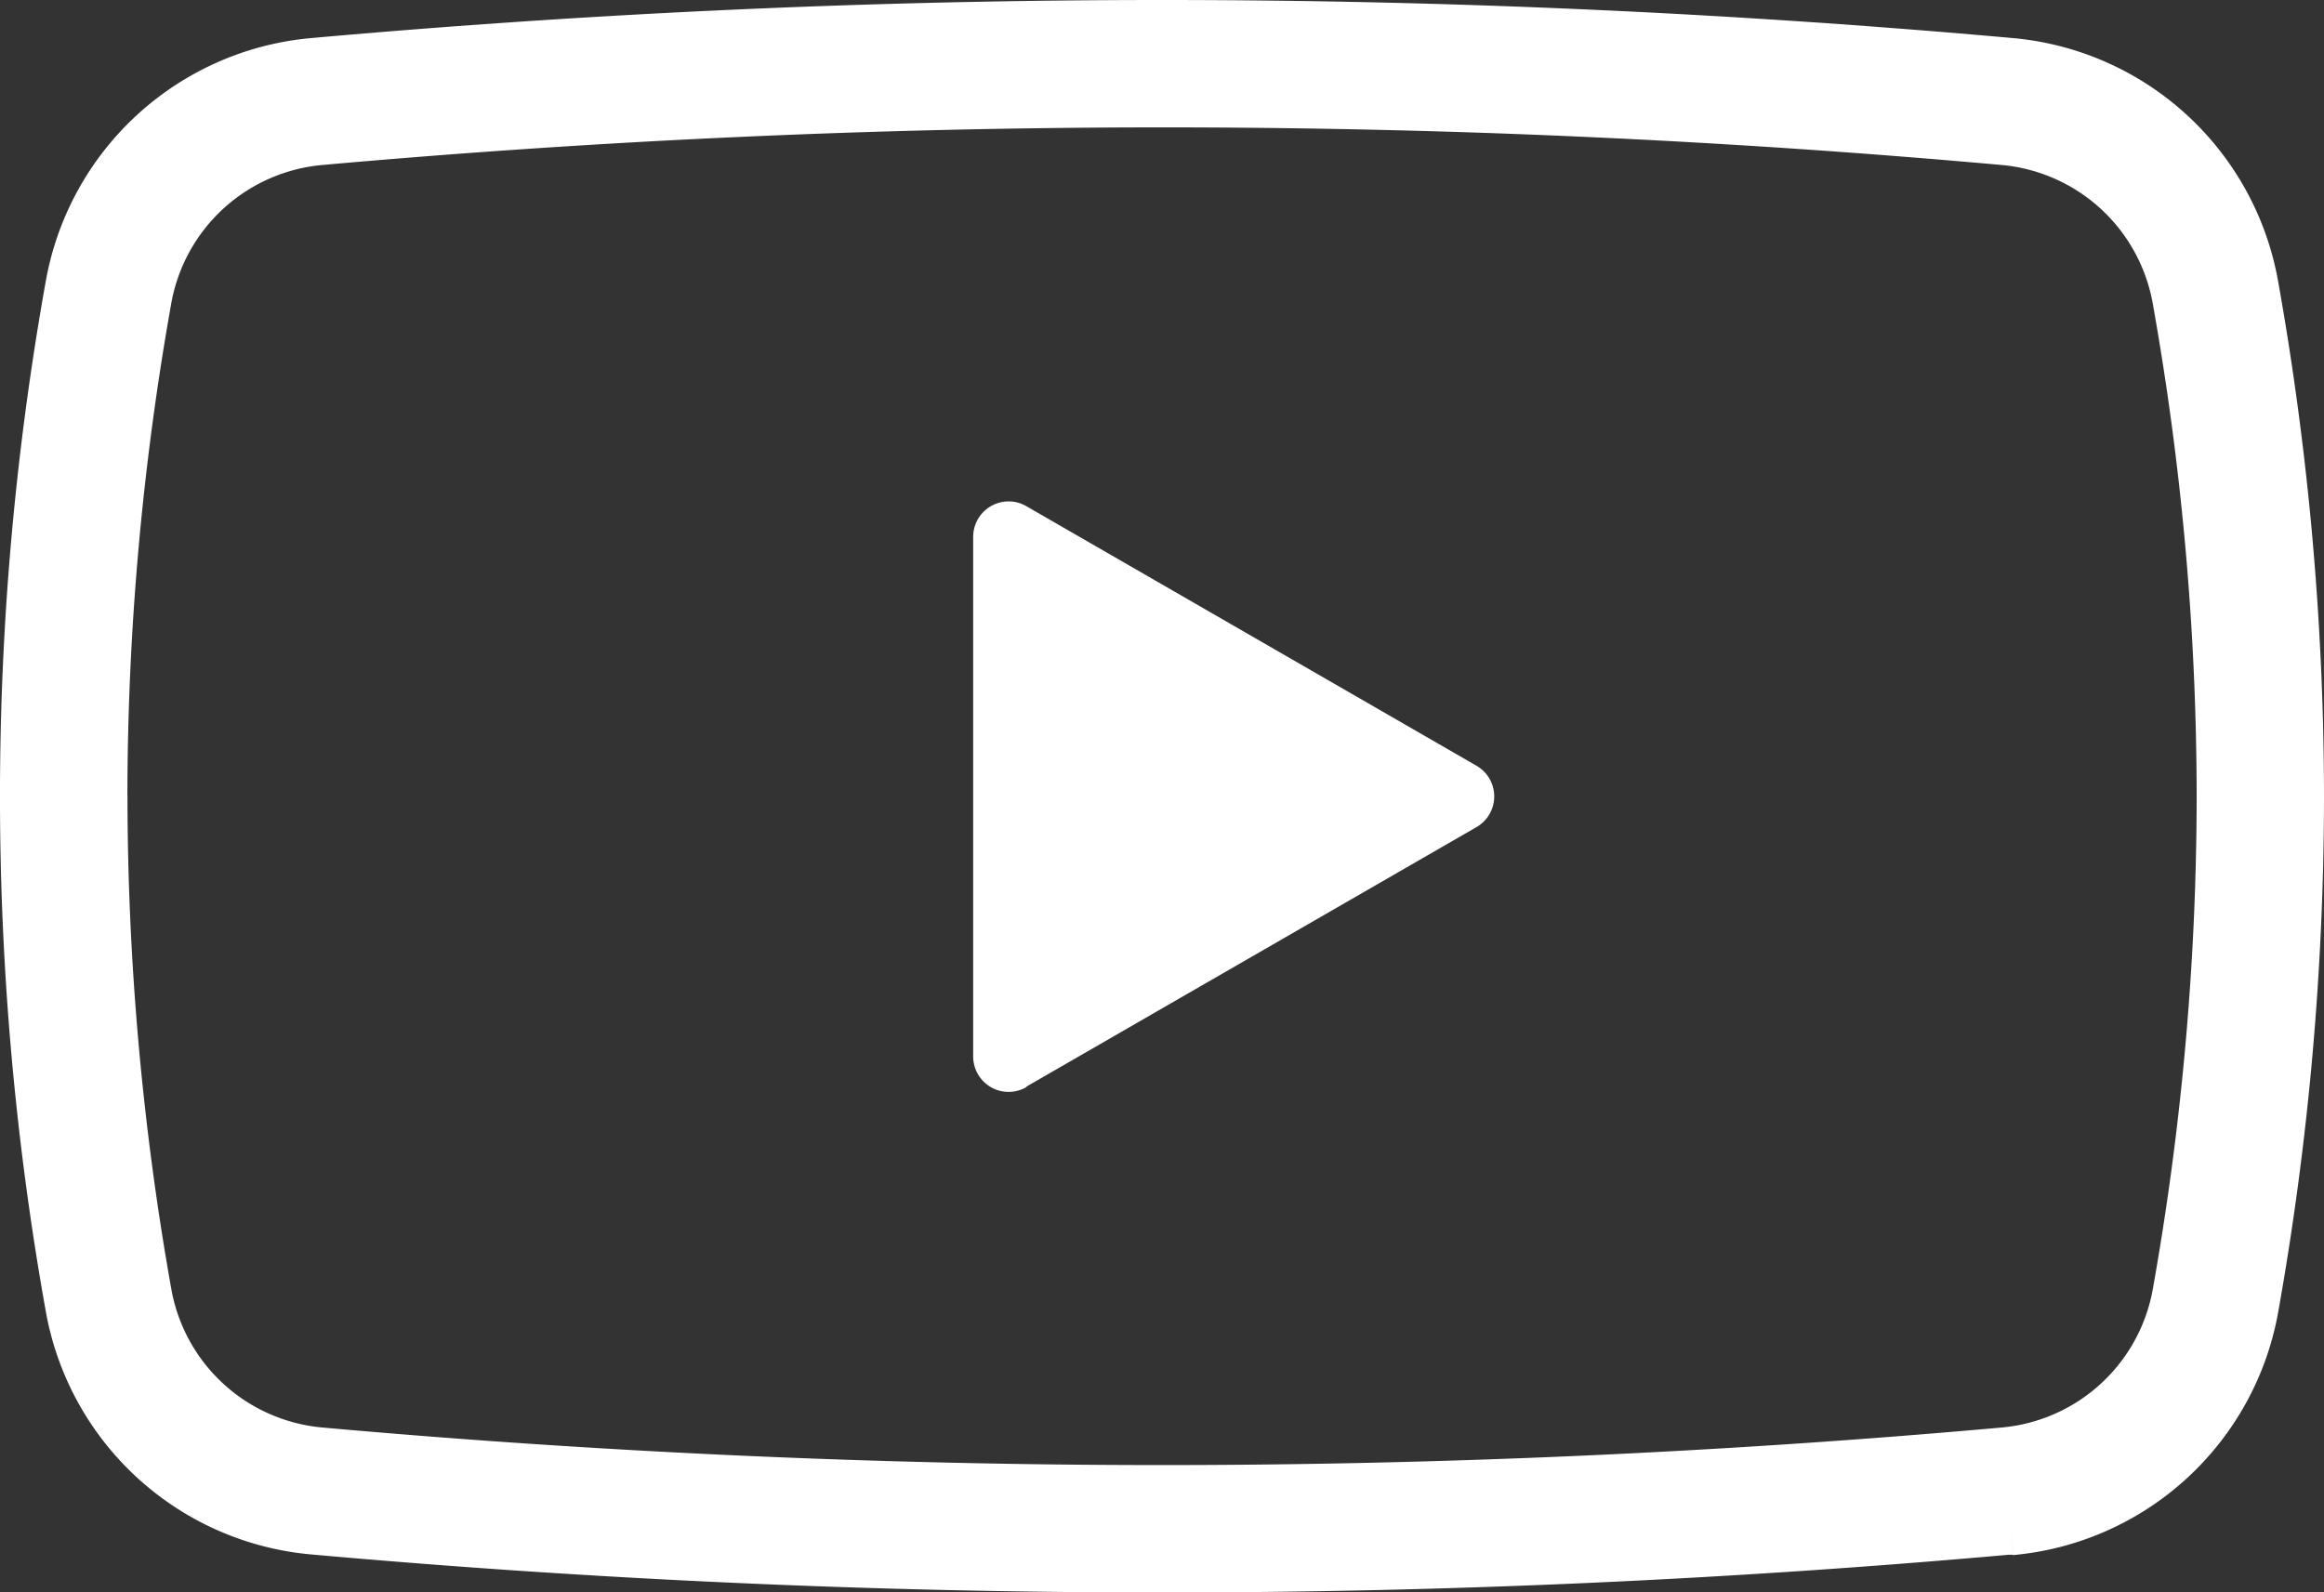
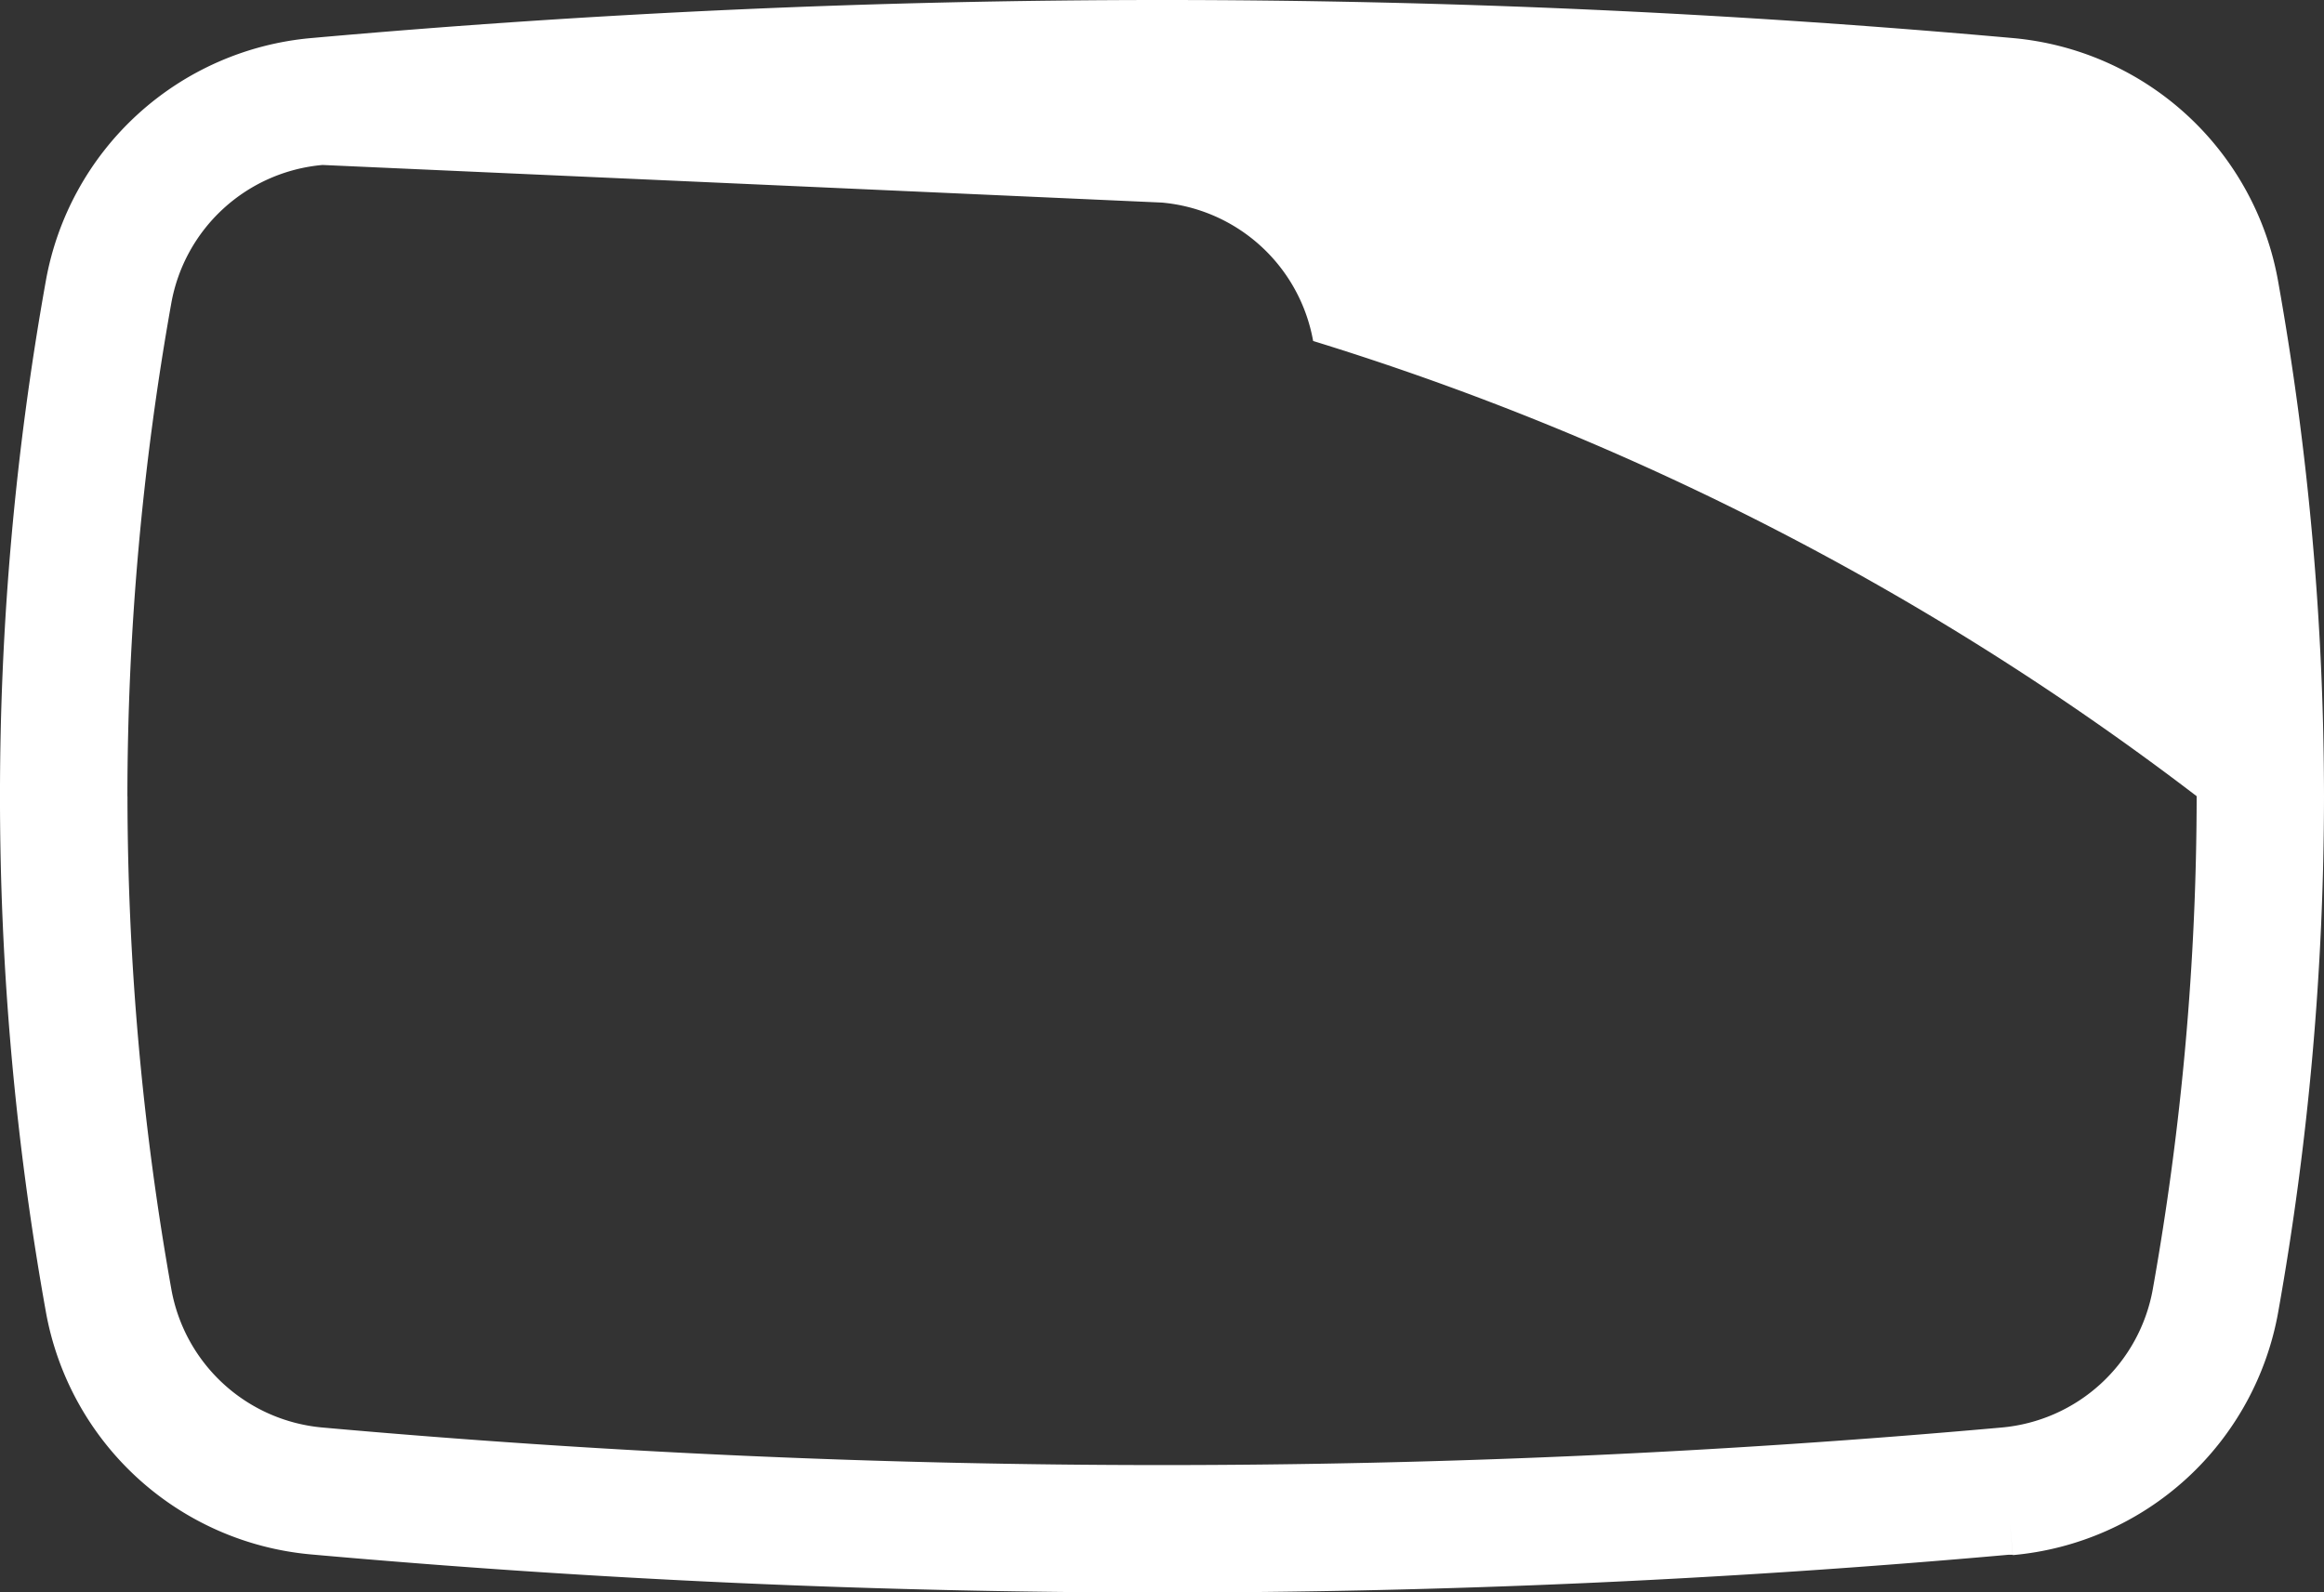
<svg xmlns="http://www.w3.org/2000/svg" id="グループ_345" data-name="グループ 345" width="34.913" height="23.929" viewBox="0 0 34.913 23.929">
  <rect x="0" y="0" width="34.913" height="23.929" fill="#333333" stroke="none" />
  <defs>
    <clipPath id="clip-path">
      <rect id="長方形_169" data-name="長方形 169" width="34.913" height="23.929" fill="#fff" stroke="rgba(0,0,0,0)" stroke-width="1" />
    </clipPath>
  </defs>
  <g id="グループ_344" data-name="グループ 344" clip-path="url(#clip-path)">
-     <path id="パス_2912" data-name="パス 2912" d="M4.675,23.358q6.39.571,12.781.572,6.358,0,12.716-.567l.054,0h.011l-.042-.475v0l.043.48a4.452,4.452,0,0,0,3.987-3.652,44.3,44.3,0,0,0,.688-7.742,44.24,44.24,0,0,0-.688-7.74A4.45,4.45,0,0,0,30.238.572Q23.848,0,17.459,0T4.676.572A4.449,4.449,0,0,0,.688,4.224a43.873,43.873,0,0,0,0,15.482,4.45,4.45,0,0,0,3.987,3.652M1.914,11.965a42.358,42.358,0,0,1,.659-7.407A2.534,2.534,0,0,1,4.846,2.479q6.307-.564,12.613-.565t12.608.565a2.536,2.536,0,0,1,2.273,2.08A42.384,42.384,0,0,1,33,11.964a42.419,42.419,0,0,1-.659,7.408,2.536,2.536,0,0,1-2.273,2.079q-6.306.564-12.611.564t-12.61-.564a2.535,2.535,0,0,1-2.273-2.079,42.4,42.4,0,0,1-.659-7.408" transform="translate(0 0)" fill="#fff" stroke="rgba(0,0,0,0)" stroke-width="1" />
-     <path id="パス_2913" data-name="パス 2913" d="M215.232,119.206l6.762-3.9a.532.532,0,0,0,0-.921l-6.762-3.9a.532.532,0,0,0-.8.461v7.807a.532.532,0,0,0,.8.46" transform="translate(-199.812 -102.878)" fill="#fff" stroke="rgba(0,0,0,0)" stroke-width="1" />
+     <path id="パス_2912" data-name="パス 2912" d="M4.675,23.358q6.39.571,12.781.572,6.358,0,12.716-.567l.054,0h.011l-.042-.475v0l.043.48a4.452,4.452,0,0,0,3.987-3.652,44.3,44.3,0,0,0,.688-7.742,44.24,44.24,0,0,0-.688-7.74A4.45,4.45,0,0,0,30.238.572Q23.848,0,17.459,0T4.676.572A4.449,4.449,0,0,0,.688,4.224a43.873,43.873,0,0,0,0,15.482,4.45,4.45,0,0,0,3.987,3.652M1.914,11.965a42.358,42.358,0,0,1,.659-7.407A2.534,2.534,0,0,1,4.846,2.479t12.608.565a2.536,2.536,0,0,1,2.273,2.08A42.384,42.384,0,0,1,33,11.964a42.419,42.419,0,0,1-.659,7.408,2.536,2.536,0,0,1-2.273,2.079q-6.306.564-12.611.564t-12.61-.564a2.535,2.535,0,0,1-2.273-2.079,42.4,42.4,0,0,1-.659-7.408" transform="translate(0 0)" fill="#fff" stroke="rgba(0,0,0,0)" stroke-width="1" />
  </g>
</svg>